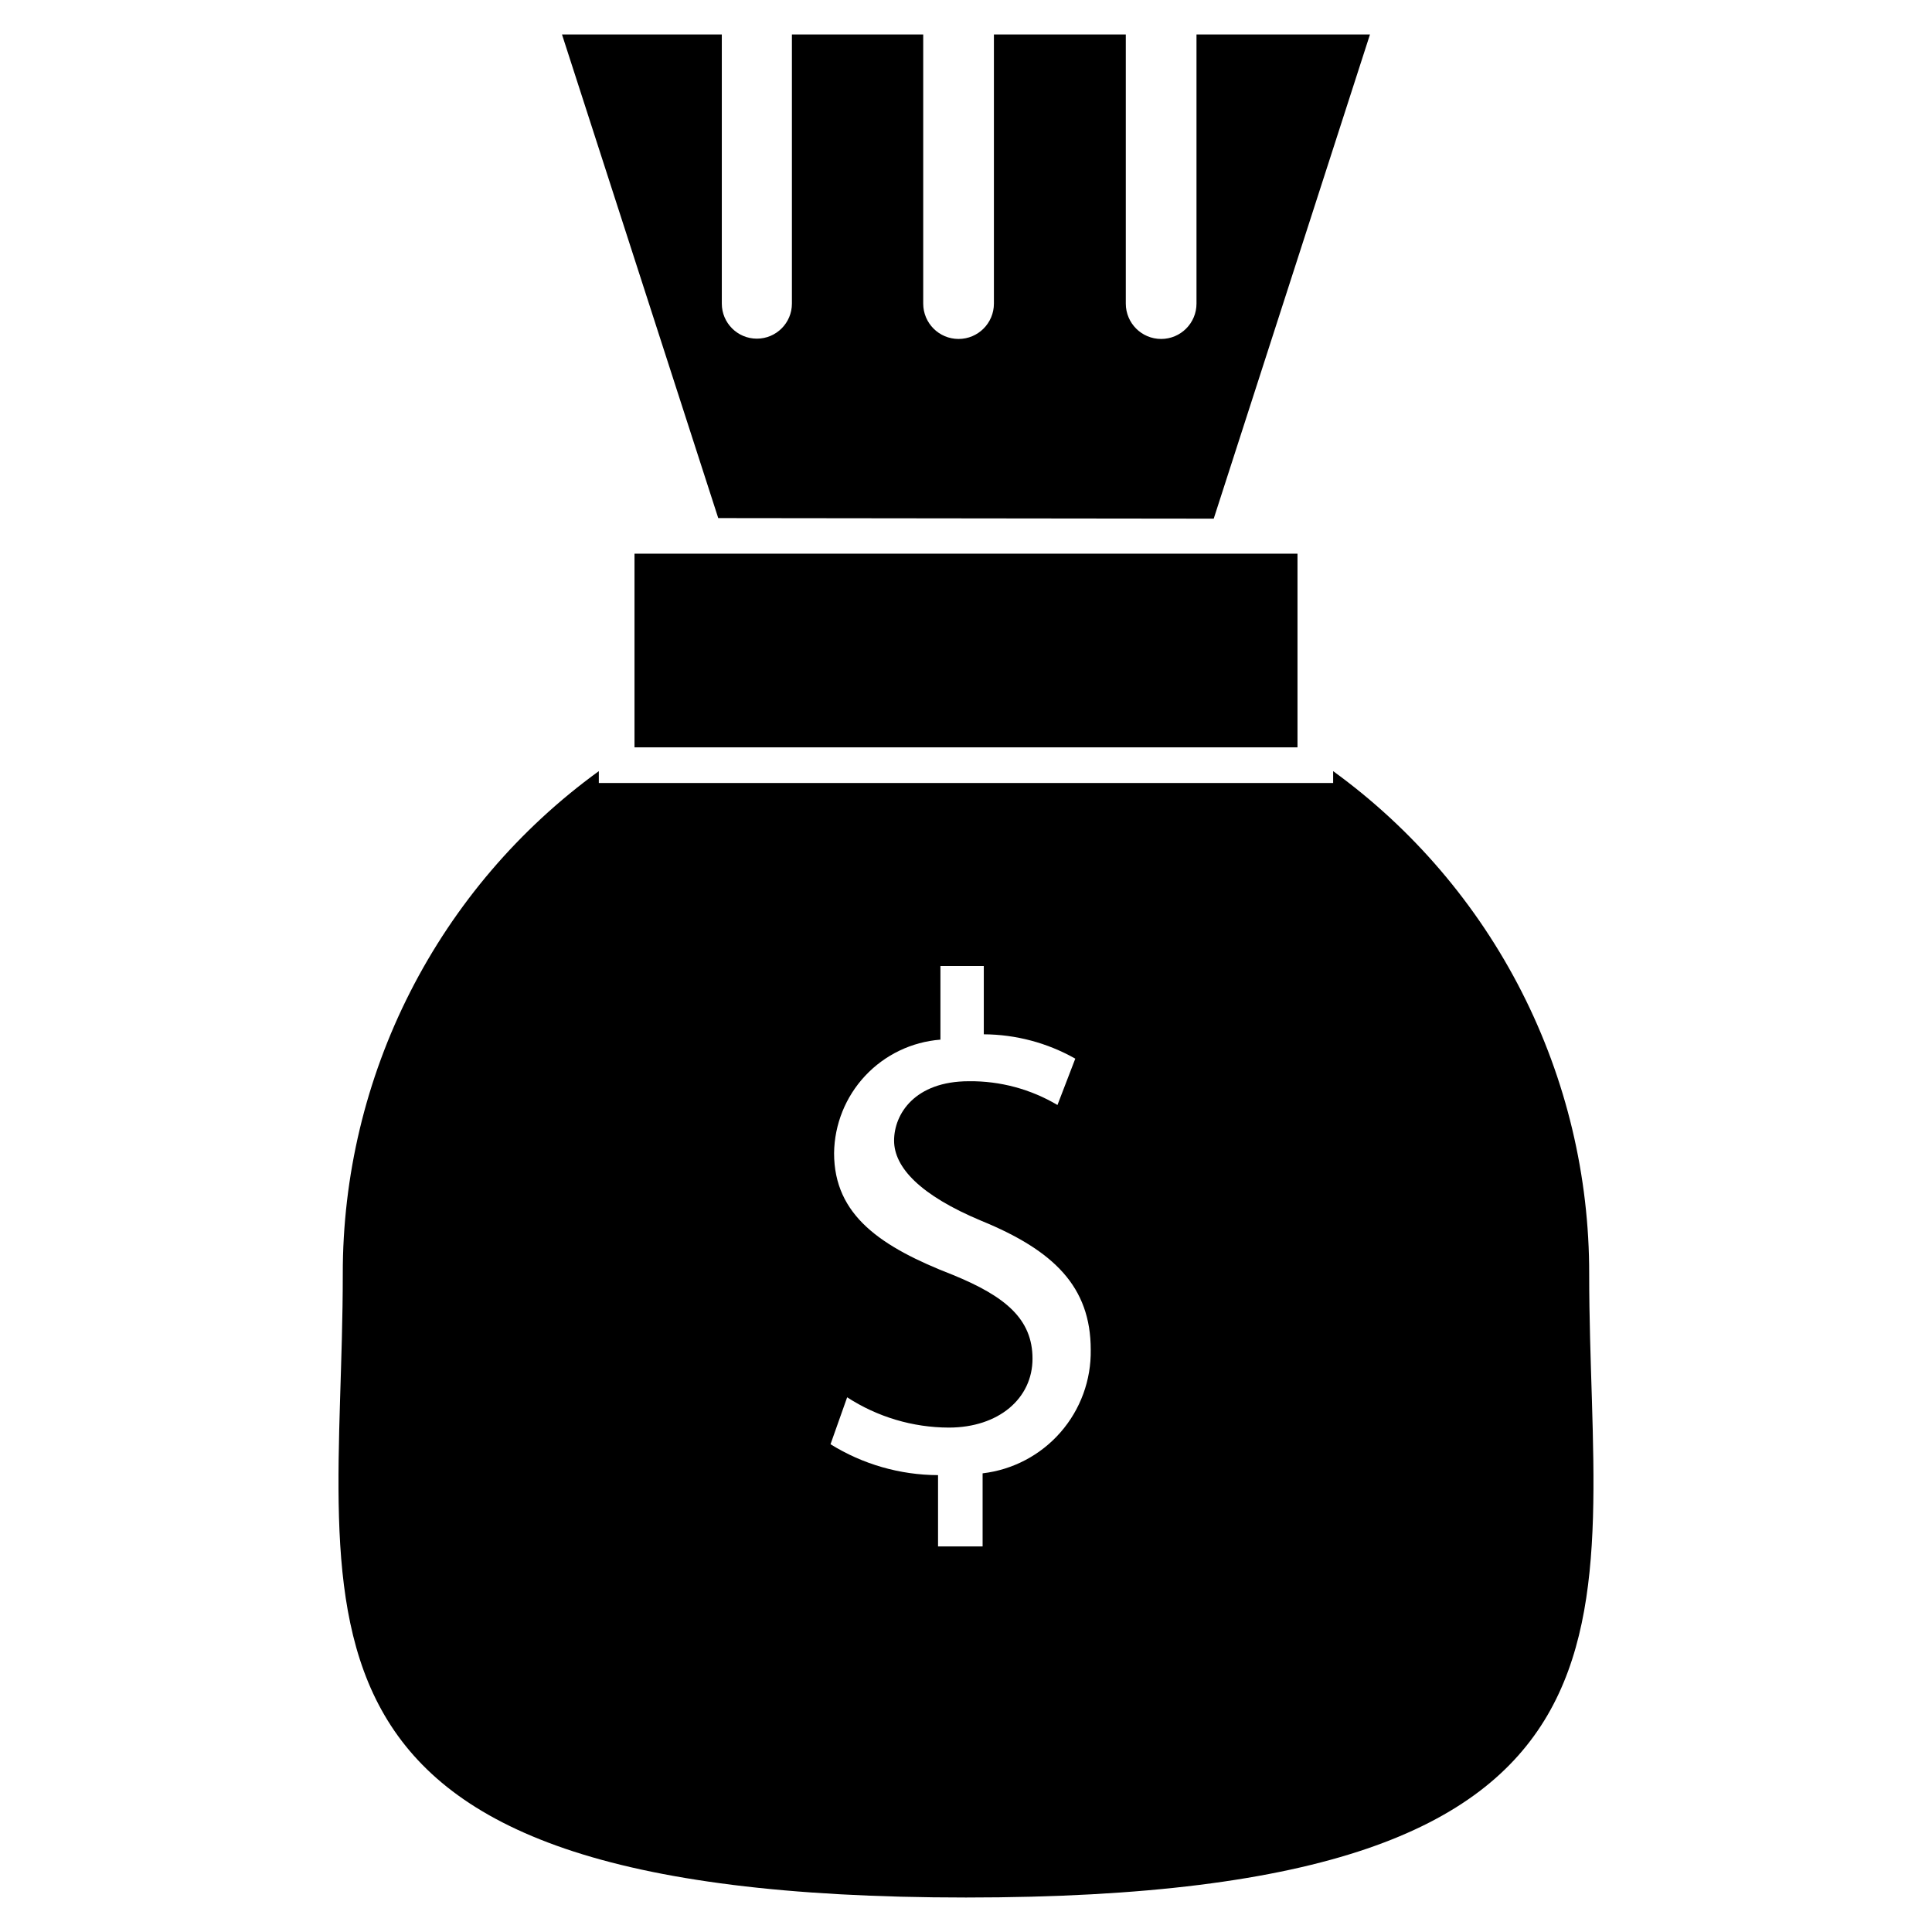
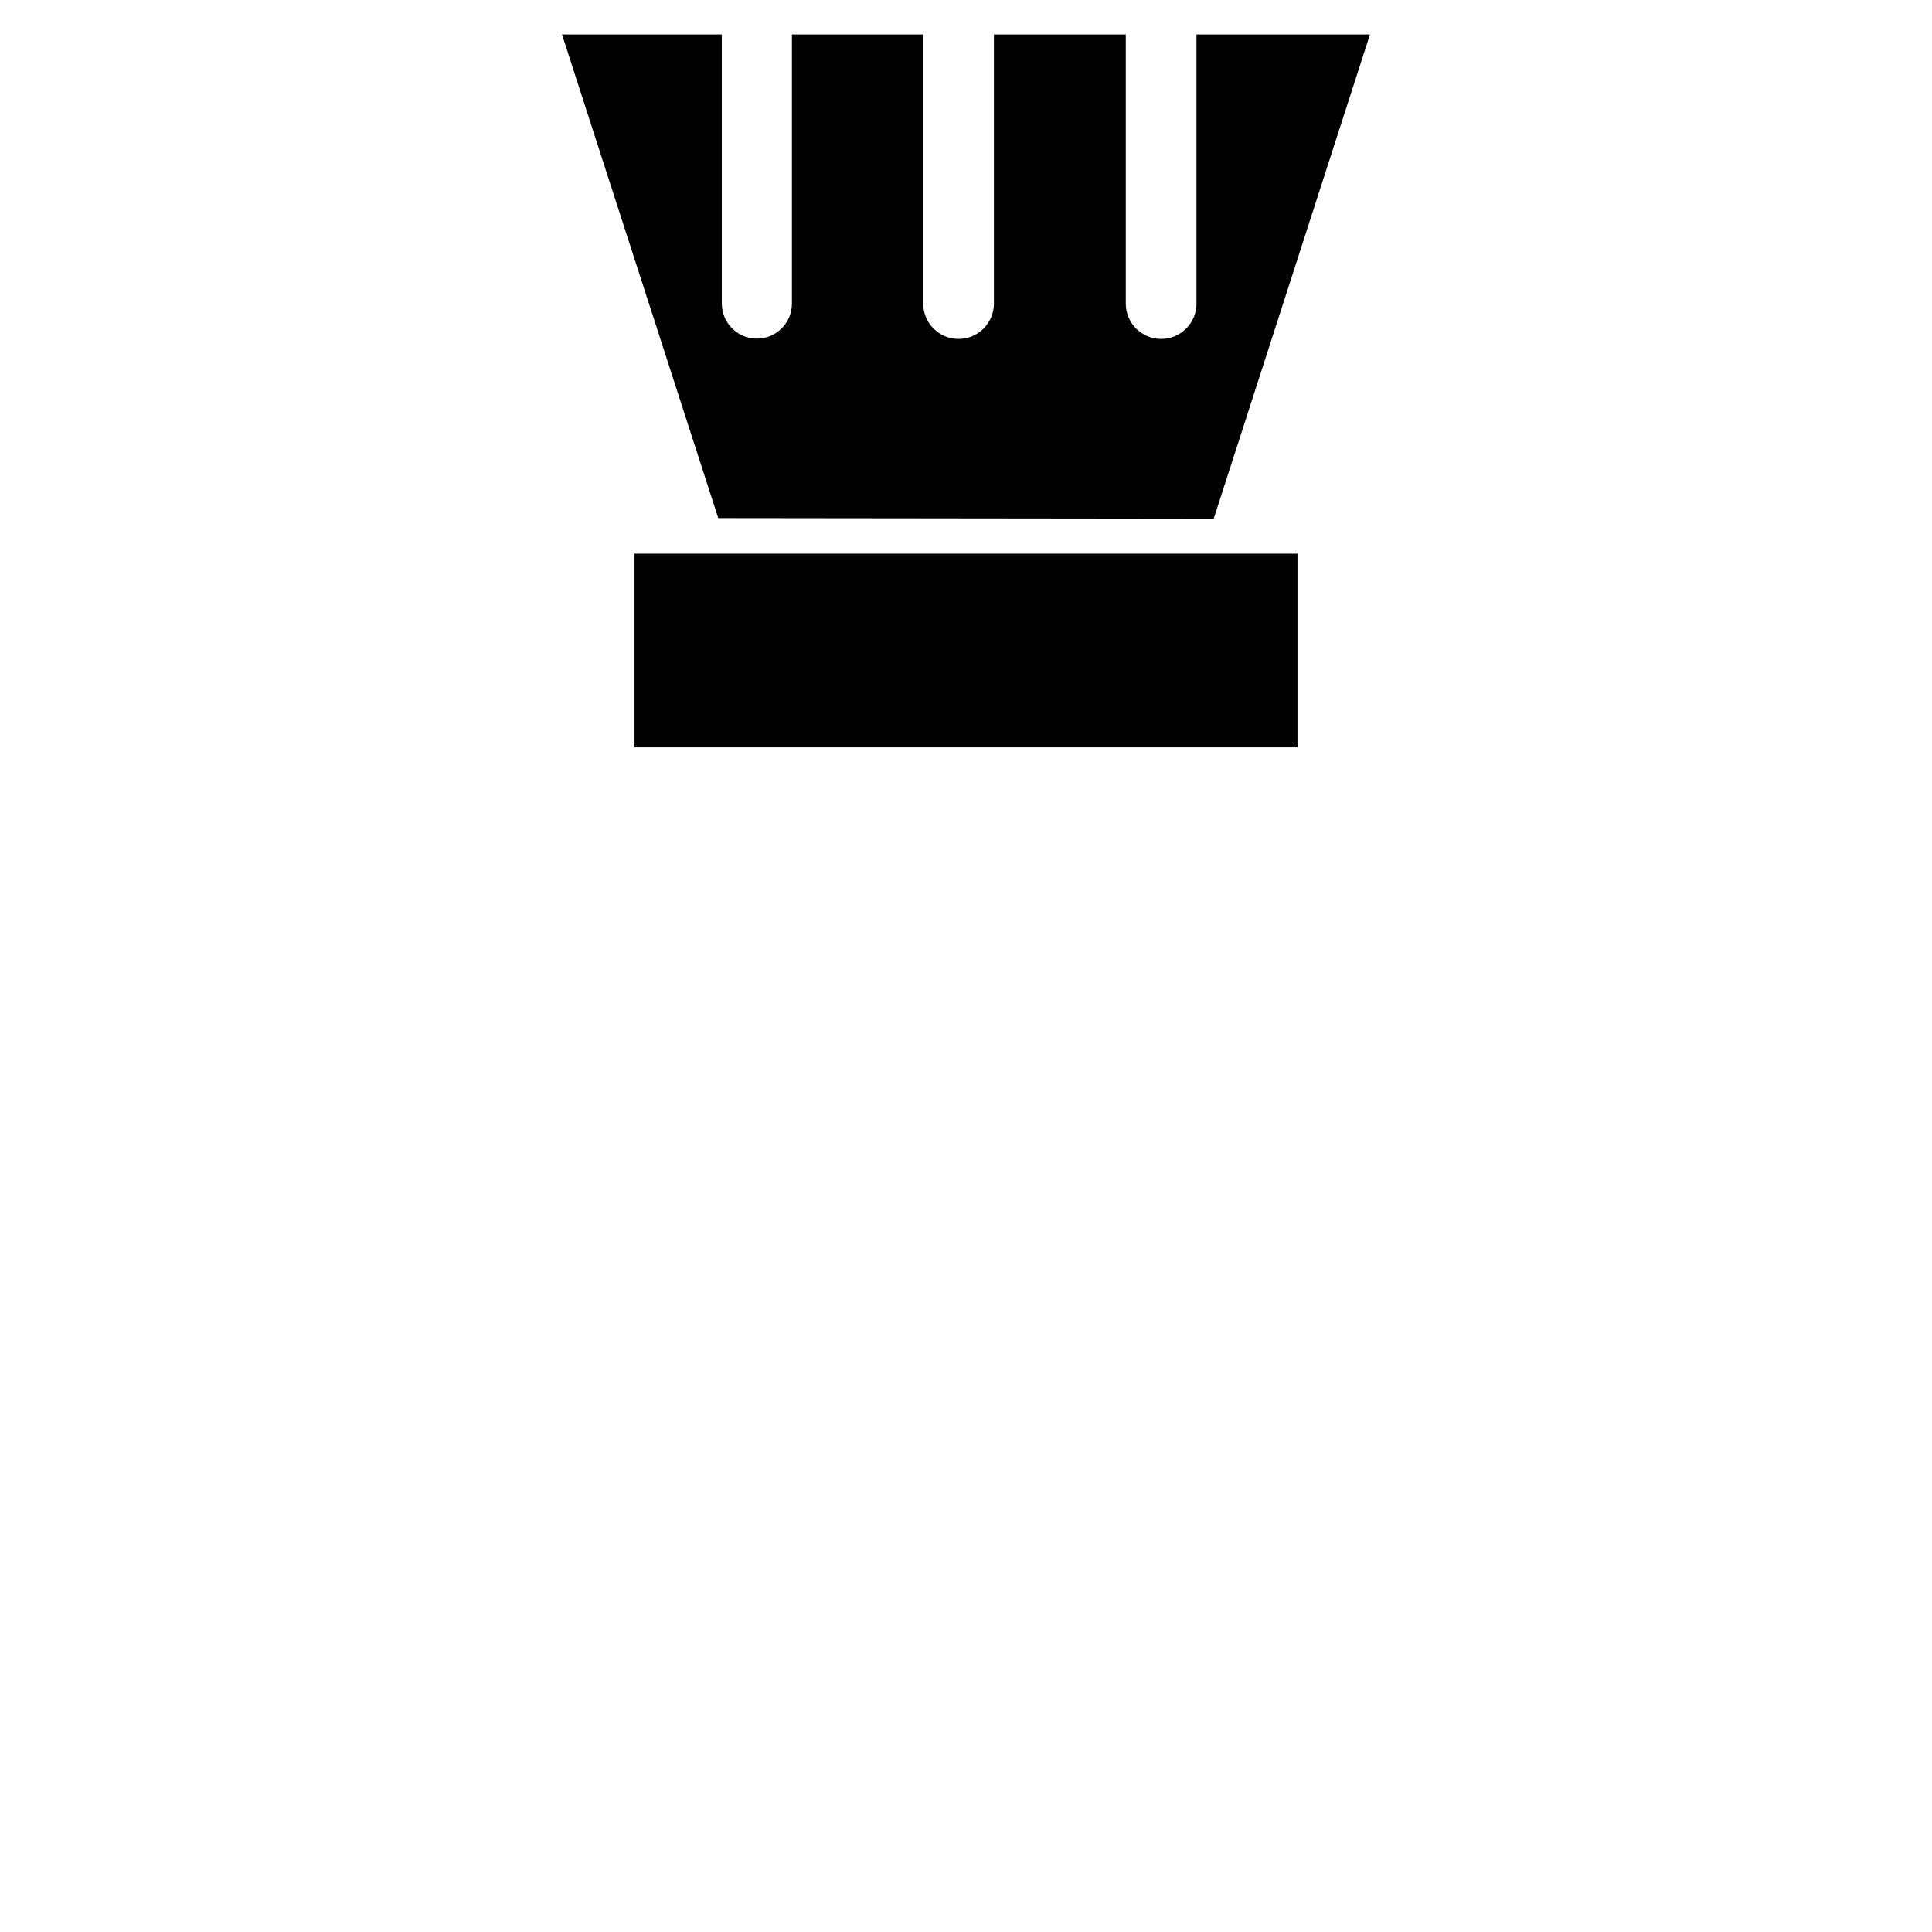
<svg xmlns="http://www.w3.org/2000/svg" fill="#000000" width="800px" height="800px" version="1.1" viewBox="144 144 512 512">
  <g>
    <path d="m465.65 281.45 41.406-128.31h-45.973v71.32c0 5.172-4.195 9.367-9.367 9.367-5.176 0-9.367-4.195-9.367-9.367v-71.32h-34.953v71.32c0 5.172-4.195 9.367-9.367 9.367-5.176 0-9.367-4.195-9.367-9.367v-71.32h-34.797v71.32c0 5.129-4.156 9.289-9.289 9.289-5.129 0-9.289-4.16-9.289-9.289v-71.32h-42.352l41.406 128.16z" />
-     <path d="m565.15 481.71c0.051-26.012-6.078-51.664-17.875-74.848-11.797-23.18-28.926-43.23-49.98-58.504v3.148h-194.6v-3.148c-21.055 15.273-38.184 35.324-49.98 58.504-11.797 23.184-17.922 48.836-17.875 74.848 0 91.473-25.504 165.15 165.16 165.15s165.15-73.68 165.15-165.15zm-160.75 52.742v19.363h-11.809v-18.895 0.004c-10.074-0.035-19.941-2.867-28.496-8.188l4.41-12.438c8.016 5.207 17.363 7.996 26.922 8.027 13.227 0 22.199-7.715 22.199-18.262s-7.242-16.531-21.098-22.199c-19.051-7.398-31.488-15.742-31.488-32.273 0.094-7.629 3.039-14.941 8.254-20.508 5.215-5.562 12.324-8.977 19.93-9.566v-19.52h11.492v18.105c8.5 0.043 16.848 2.266 24.246 6.453l-4.723 12.281c-7.098-4.207-15.211-6.387-23.461-6.297-14.328 0-19.836 8.66-19.836 15.742 0 7.086 6.926 14.484 23.145 21.254 19.207 7.871 28.969 17.477 28.969 34.164 0.133 8.043-2.727 15.844-8.023 21.895-5.293 6.051-12.645 9.918-20.633 10.855z" />
    <path d="m312.15 341.9v0.156h175.7v-51.324h-175.7z" />
  </g>
</svg>